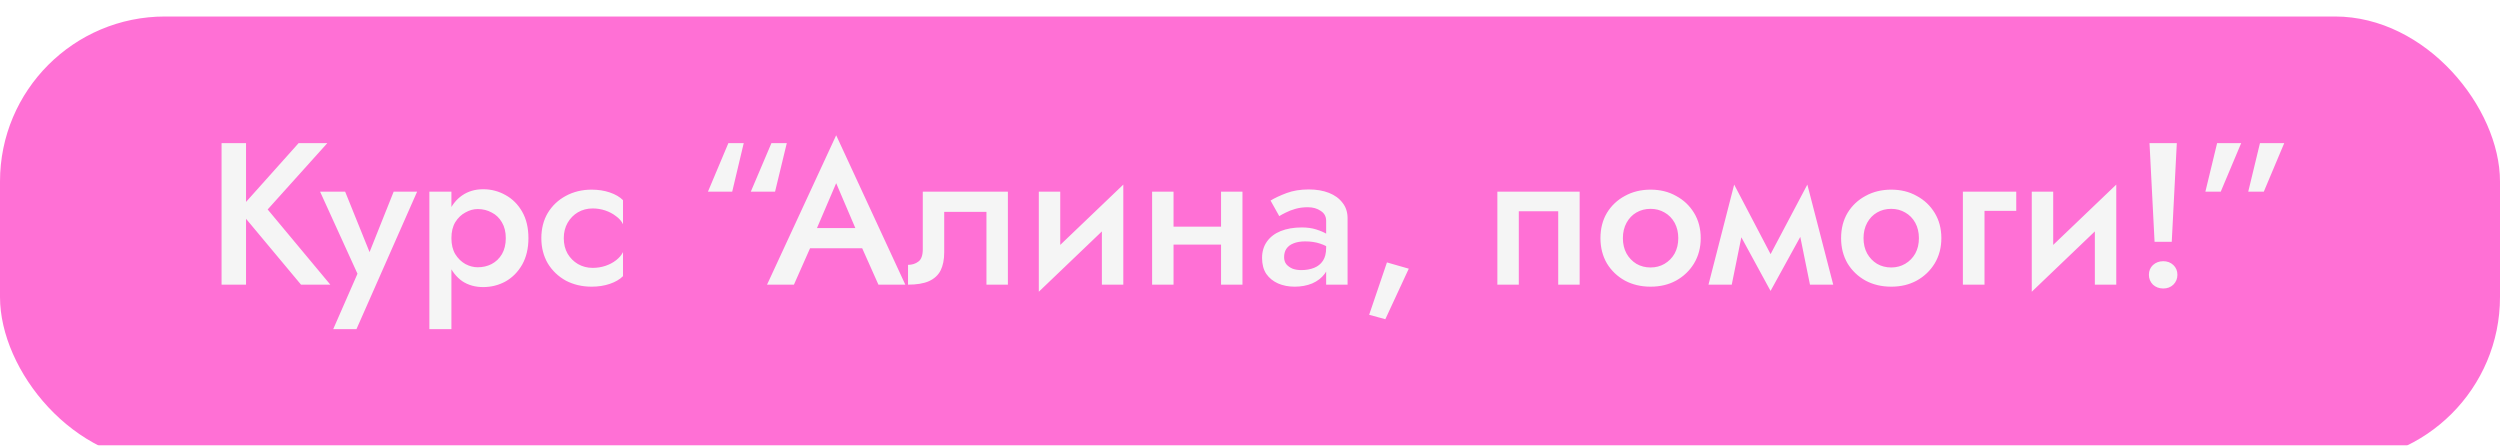
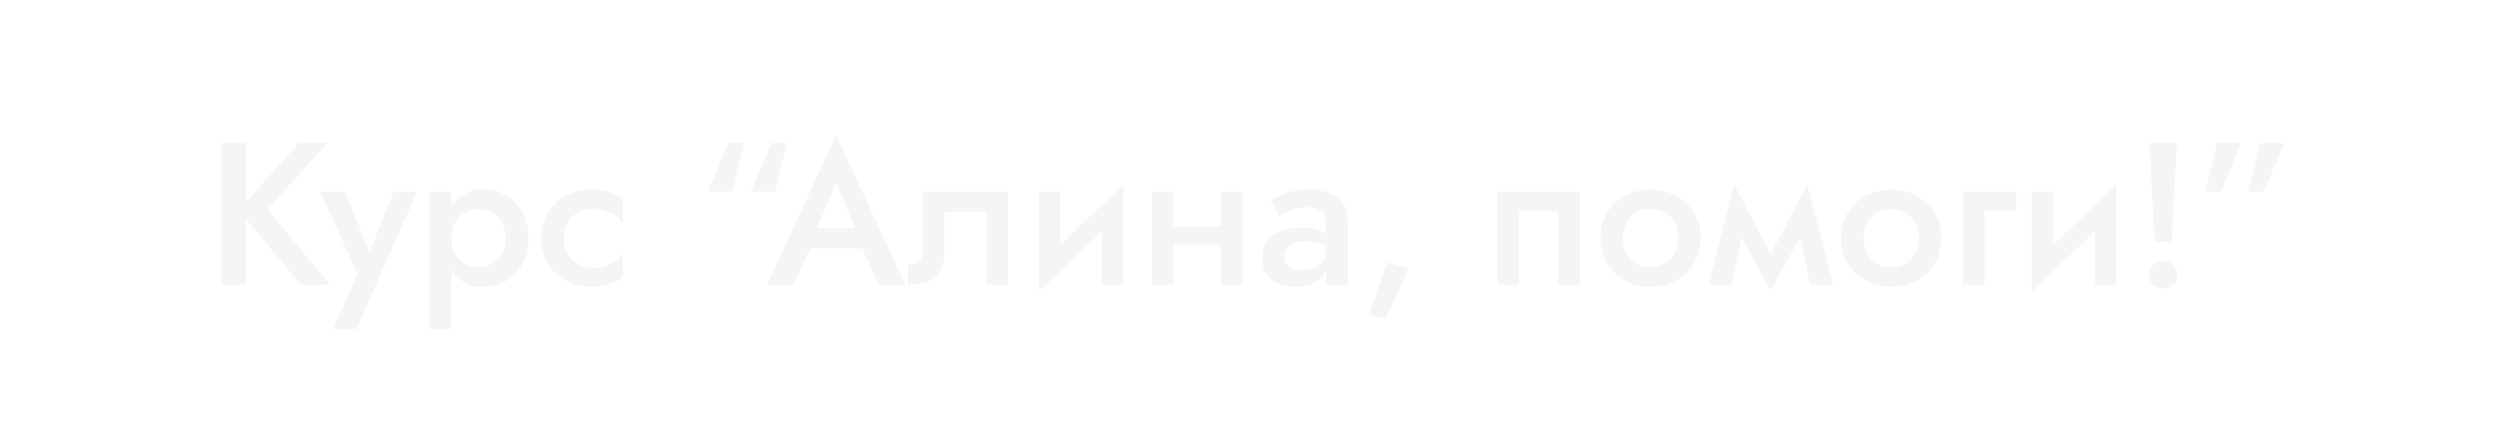
<svg xmlns="http://www.w3.org/2000/svg" width="606" height="108" viewBox="0 0 606 108" fill="none">
  <g filter="url(#filter0_i_8_31)">
-     <rect width="606" height="108" rx="40" fill="#FF70D5" />
-   </g>
-   <path d="M53.709 34.7V69H59.638V34.7H53.709ZM72.378 34.7L57.874 50.919L72.966 69H80.071L64.881 50.772L79.336 34.7H72.378ZM101.108 46.46H95.424L88.368 64.149L90.867 64.296L83.664 46.46H77.588L86.653 66.354L80.773 79.78H86.408L101.108 46.46ZM109.422 79.78V46.46H104.081V79.78H109.422ZM128.091 57.73C128.091 55.215 127.585 53.075 126.572 51.311C125.56 49.547 124.22 48.208 122.554 47.293C120.888 46.346 119.075 45.872 117.115 45.872C115.188 45.872 113.506 46.362 112.068 47.342C110.664 48.289 109.569 49.645 108.785 51.409C108.034 53.173 107.658 55.28 107.658 57.73C107.658 60.147 108.034 62.254 108.785 64.051C109.569 65.815 110.664 67.187 112.068 68.167C113.506 69.114 115.188 69.588 117.115 69.588C119.075 69.588 120.888 69.131 122.554 68.216C124.22 67.269 125.56 65.913 126.572 64.149C127.585 62.352 128.091 60.213 128.091 57.73ZM122.603 57.73C122.603 59.233 122.293 60.523 121.672 61.601C121.052 62.646 120.219 63.447 119.173 64.002C118.161 64.525 117.034 64.786 115.792 64.786C114.78 64.786 113.783 64.525 112.803 64.002C111.823 63.447 111.007 62.646 110.353 61.601C109.733 60.556 109.422 59.265 109.422 57.73C109.422 56.195 109.733 54.904 110.353 53.859C111.007 52.814 111.823 52.03 112.803 51.507C113.783 50.952 114.78 50.674 115.792 50.674C117.034 50.674 118.161 50.952 119.173 51.507C120.219 52.03 121.052 52.83 121.672 53.908C122.293 54.953 122.603 56.227 122.603 57.73ZM136.66 57.73C136.66 56.325 136.97 55.084 137.591 54.006C138.212 52.928 139.045 52.079 140.09 51.458C141.168 50.837 142.36 50.527 143.667 50.527C144.712 50.527 145.725 50.69 146.705 51.017C147.685 51.344 148.551 51.801 149.302 52.389C150.086 52.944 150.658 53.598 151.017 54.349V48.518C150.233 47.734 149.171 47.113 147.832 46.656C146.493 46.199 145.023 45.97 143.422 45.97C141.103 45.97 139.012 46.476 137.15 47.489C135.321 48.469 133.867 49.841 132.789 51.605C131.744 53.369 131.221 55.411 131.221 57.73C131.221 60.017 131.744 62.058 132.789 63.855C133.867 65.619 135.321 67.007 137.15 68.02C139.012 69 141.103 69.49 143.422 69.49C145.023 69.49 146.493 69.261 147.832 68.804C149.171 68.347 150.233 67.726 151.017 66.942V61.111C150.658 61.83 150.102 62.483 149.351 63.071C148.6 63.659 147.734 64.116 146.754 64.443C145.774 64.77 144.745 64.933 143.667 64.933C142.36 64.933 141.168 64.623 140.09 64.002C139.045 63.381 138.212 62.548 137.591 61.503C136.97 60.425 136.66 59.167 136.66 57.73ZM177.486 46.46L180.279 34.7H176.555L171.606 46.46H177.486ZM187.874 46.46L190.716 34.7H186.992L181.994 46.46H187.874ZM193.723 60.18H211.853L210.726 55.28H194.801L193.723 60.18ZM202.69 44.402L208.129 57.142L208.276 58.563L212.931 69H219.448L202.69 32.789L185.932 69H192.449L197.202 58.269L197.3 56.995L202.69 44.402ZM244.312 46.46H223.683V60.425C223.683 61.895 223.324 62.891 222.605 63.414C221.919 63.937 221.086 64.198 220.106 64.198V69C222.197 69 223.879 68.722 225.153 68.167C226.46 67.579 227.407 66.713 227.995 65.57C228.583 64.394 228.877 62.924 228.877 61.16V51.36H239.118V69H244.312V46.46ZM272.045 51.36L272.29 44.745L252.053 64.1L251.808 70.715L272.045 51.36ZM257.002 46.46H251.808V70.715L257.002 64.737V46.46ZM272.29 44.745L267.096 50.723V69H272.29V44.745ZM281.574 59.298H298.822V54.937H281.574V59.298ZM295.98 46.46V69H301.174V46.46H295.98ZM279.271 46.46V69H284.465V46.46H279.271ZM311.266 62.336C311.266 61.552 311.445 60.882 311.805 60.327C312.197 59.739 312.768 59.298 313.52 59.004C314.304 58.677 315.251 58.514 316.362 58.514C317.734 58.514 318.942 58.694 319.988 59.053C321.033 59.38 322.062 59.919 323.075 60.67V57.877C322.813 57.55 322.34 57.175 321.654 56.75C320.968 56.325 320.102 55.95 319.057 55.623C318.044 55.296 316.884 55.133 315.578 55.133C313.618 55.133 311.903 55.427 310.433 56.015C308.995 56.603 307.885 57.452 307.101 58.563C306.317 59.674 305.925 60.997 305.925 62.532C305.925 64.067 306.268 65.358 306.954 66.403C307.672 67.416 308.62 68.183 309.796 68.706C311.004 69.229 312.344 69.49 313.814 69.49C315.382 69.49 316.803 69.229 318.077 68.706C319.351 68.151 320.363 67.367 321.115 66.354C321.866 65.309 322.242 64.067 322.242 62.63L321.458 60.082C321.458 61.389 321.196 62.434 320.674 63.218C320.151 64.002 319.432 64.574 318.518 64.933C317.603 65.292 316.574 65.472 315.431 65.472C314.647 65.472 313.944 65.358 313.324 65.129C312.703 64.868 312.197 64.508 311.805 64.051C311.445 63.594 311.266 63.022 311.266 62.336ZM310.09 52.389C310.449 52.16 310.955 51.883 311.609 51.556C312.295 51.197 313.095 50.886 314.01 50.625C314.924 50.364 315.921 50.233 316.999 50.233C318.24 50.233 319.285 50.527 320.135 51.115C321.017 51.67 321.458 52.471 321.458 53.516V69H326.652V52.928C326.652 51.425 326.243 50.168 325.427 49.155C324.643 48.11 323.548 47.309 322.144 46.754C320.739 46.199 319.106 45.921 317.244 45.921C315.218 45.921 313.422 46.215 311.854 46.803C310.286 47.391 308.995 47.995 307.983 48.616L310.09 52.389ZM336.196 63.61L331.884 76.301L335.804 77.379L341.488 65.129L336.196 63.61ZM382.906 46.46H362.963V69H368.157V51.213H377.712V69H382.906V46.46ZM387.949 57.73C387.949 60.017 388.472 62.058 389.517 63.855C390.595 65.619 392.049 67.007 393.878 68.02C395.708 69 397.782 69.49 400.101 69.49C402.421 69.49 404.479 69 406.275 68.02C408.105 67.007 409.558 65.619 410.636 63.855C411.714 62.058 412.253 60.017 412.253 57.73C412.253 55.411 411.714 53.369 410.636 51.605C409.558 49.841 408.105 48.469 406.275 47.489C404.479 46.476 402.421 45.97 400.101 45.97C397.782 45.97 395.708 46.476 393.878 47.489C392.049 48.469 390.595 49.841 389.517 51.605C388.472 53.369 387.949 55.411 387.949 57.73ZM393.388 57.73C393.388 56.325 393.682 55.084 394.27 54.006C394.858 52.928 395.659 52.095 396.671 51.507C397.684 50.919 398.827 50.625 400.101 50.625C401.343 50.625 402.47 50.919 403.482 51.507C404.528 52.095 405.344 52.928 405.932 54.006C406.52 55.084 406.814 56.325 406.814 57.73C406.814 59.135 406.52 60.376 405.932 61.454C405.344 62.499 404.528 63.332 403.482 63.953C402.47 64.541 401.343 64.835 400.101 64.835C398.827 64.835 397.684 64.541 396.671 63.953C395.659 63.332 394.858 62.499 394.27 61.454C393.682 60.376 393.388 59.135 393.388 57.73ZM438.737 69H444.372L438.1 44.745L435.307 52.095L438.737 69ZM427.712 64.394L429.182 70.519L438.59 53.418L438.1 44.745L427.712 64.394ZM429.182 70.519L430.652 64.394L420.362 44.745L419.872 53.418L429.182 70.519ZM414.139 69H419.774L423.204 52.095L420.362 44.745L414.139 69ZM446.28 57.73C446.28 60.017 446.803 62.058 447.848 63.855C448.926 65.619 450.38 67.007 452.209 68.02C454.039 69 456.113 69.49 458.432 69.49C460.752 69.49 462.81 69 464.606 68.02C466.436 67.007 467.889 65.619 468.967 63.855C470.045 62.058 470.584 60.017 470.584 57.73C470.584 55.411 470.045 53.369 468.967 51.605C467.889 49.841 466.436 48.469 464.606 47.489C462.81 46.476 460.752 45.97 458.432 45.97C456.113 45.97 454.039 46.476 452.209 47.489C450.38 48.469 448.926 49.841 447.848 51.605C446.803 53.369 446.28 55.411 446.28 57.73ZM451.719 57.73C451.719 56.325 452.013 55.084 452.601 54.006C453.189 52.928 453.99 52.095 455.002 51.507C456.015 50.919 457.158 50.625 458.432 50.625C459.674 50.625 460.801 50.919 461.813 51.507C462.859 52.095 463.675 52.928 464.263 54.006C464.851 55.084 465.145 56.325 465.145 57.73C465.145 59.135 464.851 60.376 464.263 61.454C463.675 62.499 462.859 63.332 461.813 63.953C460.801 64.541 459.674 64.835 458.432 64.835C457.158 64.835 456.015 64.541 455.002 63.953C453.99 63.332 453.189 62.499 452.601 61.454C452.013 60.376 451.719 59.135 451.719 57.73ZM475.802 46.46V69H481.045V51.115H488.738V46.46H475.802ZM512.739 51.36L512.984 44.745L492.747 64.1L492.502 70.715L512.739 51.36ZM497.696 46.46H492.502V70.715L497.696 64.737V46.46ZM512.984 44.745L507.79 50.723V69H512.984V44.745ZM521.042 34.7L522.267 58.612H526.432L527.657 34.7H521.042ZM520.895 66.599C520.895 67.546 521.222 68.347 521.875 69C522.561 69.621 523.394 69.931 524.374 69.931C525.354 69.931 526.171 69.621 526.824 69C527.477 68.347 527.804 67.546 527.804 66.599C527.804 65.652 527.477 64.868 526.824 64.247C526.171 63.626 525.354 63.316 524.374 63.316C523.394 63.316 522.561 63.626 521.875 64.247C521.222 64.868 520.895 65.652 520.895 66.599ZM537.427 34.7L534.585 46.46H538.309L543.258 34.7H537.427ZM547.815 34.7L544.973 46.46H548.746L553.695 34.7H547.815Z" fill="#F5F5F5" />
+     </g>
+   <path d="M53.709 34.7V69H59.638V34.7H53.709ZM72.378 34.7L57.874 50.919L72.966 69H80.071L64.881 50.772L79.336 34.7H72.378ZM101.108 46.46H95.424L88.368 64.149L90.867 64.296L83.664 46.46H77.588L86.653 66.354L80.773 79.78H86.408L101.108 46.46ZM109.422 79.78V46.46H104.081V79.78H109.422ZM128.091 57.73C128.091 55.215 127.585 53.075 126.572 51.311C125.56 49.547 124.22 48.208 122.554 47.293C120.888 46.346 119.075 45.872 117.115 45.872C115.188 45.872 113.506 46.362 112.068 47.342C110.664 48.289 109.569 49.645 108.785 51.409C108.034 53.173 107.658 55.28 107.658 57.73C107.658 60.147 108.034 62.254 108.785 64.051C109.569 65.815 110.664 67.187 112.068 68.167C113.506 69.114 115.188 69.588 117.115 69.588C119.075 69.588 120.888 69.131 122.554 68.216C124.22 67.269 125.56 65.913 126.572 64.149C127.585 62.352 128.091 60.213 128.091 57.73ZM122.603 57.73C122.603 59.233 122.293 60.523 121.672 61.601C121.052 62.646 120.219 63.447 119.173 64.002C118.161 64.525 117.034 64.786 115.792 64.786C114.78 64.786 113.783 64.525 112.803 64.002C111.823 63.447 111.007 62.646 110.353 61.601C109.733 60.556 109.422 59.265 109.422 57.73C109.422 56.195 109.733 54.904 110.353 53.859C111.007 52.814 111.823 52.03 112.803 51.507C113.783 50.952 114.78 50.674 115.792 50.674C117.034 50.674 118.161 50.952 119.173 51.507C120.219 52.03 121.052 52.83 121.672 53.908C122.293 54.953 122.603 56.227 122.603 57.73ZM136.66 57.73C136.66 56.325 136.97 55.084 137.591 54.006C138.212 52.928 139.045 52.079 140.09 51.458C141.168 50.837 142.36 50.527 143.667 50.527C144.712 50.527 145.725 50.69 146.705 51.017C147.685 51.344 148.551 51.801 149.302 52.389C150.086 52.944 150.658 53.598 151.017 54.349V48.518C150.233 47.734 149.171 47.113 147.832 46.656C146.493 46.199 145.023 45.97 143.422 45.97C141.103 45.97 139.012 46.476 137.15 47.489C135.321 48.469 133.867 49.841 132.789 51.605C131.744 53.369 131.221 55.411 131.221 57.73C131.221 60.017 131.744 62.058 132.789 63.855C133.867 65.619 135.321 67.007 137.15 68.02C139.012 69 141.103 69.49 143.422 69.49C145.023 69.49 146.493 69.261 147.832 68.804C149.171 68.347 150.233 67.726 151.017 66.942V61.111C150.658 61.83 150.102 62.483 149.351 63.071C148.6 63.659 147.734 64.116 146.754 64.443C145.774 64.77 144.745 64.933 143.667 64.933C142.36 64.933 141.168 64.623 140.09 64.002C139.045 63.381 138.212 62.548 137.591 61.503C136.97 60.425 136.66 59.167 136.66 57.73ZM177.486 46.46L180.279 34.7H176.555L171.606 46.46H177.486ZM187.874 46.46L190.716 34.7H186.992L181.994 46.46H187.874ZM193.723 60.18H211.853L210.726 55.28H194.801L193.723 60.18ZM202.69 44.402L208.129 57.142L208.276 58.563L212.931 69H219.448L202.69 32.789L185.932 69H192.449L197.202 58.269L197.3 56.995L202.69 44.402ZM244.312 46.46H223.683V60.425C223.683 61.895 223.324 62.891 222.605 63.414C221.919 63.937 221.086 64.198 220.106 64.198V69C222.197 69 223.879 68.722 225.153 68.167C226.46 67.579 227.407 66.713 227.995 65.57C228.583 64.394 228.877 62.924 228.877 61.16V51.36H239.118V69H244.312V46.46ZM272.045 51.36L272.29 44.745L252.053 64.1L251.808 70.715L272.045 51.36ZM257.002 46.46H251.808V70.715L257.002 64.737V46.46ZM272.29 44.745L267.096 50.723V69H272.29V44.745ZM281.574 59.298H298.822V54.937H281.574V59.298ZM295.98 46.46V69H301.174V46.46H295.98ZM279.271 46.46V69H284.465V46.46H279.271ZM311.266 62.336C311.266 61.552 311.445 60.882 311.805 60.327C312.197 59.739 312.768 59.298 313.52 59.004C314.304 58.677 315.251 58.514 316.362 58.514C317.734 58.514 318.942 58.694 319.988 59.053C321.033 59.38 322.062 59.919 323.075 60.67V57.877C322.813 57.55 322.34 57.175 321.654 56.75C320.968 56.325 320.102 55.95 319.057 55.623C318.044 55.296 316.884 55.133 315.578 55.133C313.618 55.133 311.903 55.427 310.433 56.015C308.995 56.603 307.885 57.452 307.101 58.563C306.317 59.674 305.925 60.997 305.925 62.532C305.925 64.067 306.268 65.358 306.954 66.403C307.672 67.416 308.62 68.183 309.796 68.706C311.004 69.229 312.344 69.49 313.814 69.49C315.382 69.49 316.803 69.229 318.077 68.706C319.351 68.151 320.363 67.367 321.115 66.354C321.866 65.309 322.242 64.067 322.242 62.63L321.458 60.082C321.458 61.389 321.196 62.434 320.674 63.218C320.151 64.002 319.432 64.574 318.518 64.933C317.603 65.292 316.574 65.472 315.431 65.472C314.647 65.472 313.944 65.358 313.324 65.129C312.703 64.868 312.197 64.508 311.805 64.051C311.445 63.594 311.266 63.022 311.266 62.336ZM310.09 52.389C310.449 52.16 310.955 51.883 311.609 51.556C312.295 51.197 313.095 50.886 314.01 50.625C314.924 50.364 315.921 50.233 316.999 50.233C318.24 50.233 319.285 50.527 320.135 51.115C321.017 51.67 321.458 52.471 321.458 53.516V69H326.652V52.928C326.652 51.425 326.243 50.168 325.427 49.155C324.643 48.11 323.548 47.309 322.144 46.754C320.739 46.199 319.106 45.921 317.244 45.921C315.218 45.921 313.422 46.215 311.854 46.803C310.286 47.391 308.995 47.995 307.983 48.616L310.09 52.389ZM336.196 63.61L331.884 76.301L335.804 77.379L341.488 65.129L336.196 63.61ZM382.906 46.46H362.963V69H368.157V51.213H377.712V69H382.906V46.46ZM387.949 57.73C387.949 60.017 388.472 62.058 389.517 63.855C390.595 65.619 392.049 67.007 393.878 68.02C395.708 69 397.782 69.49 400.101 69.49C402.421 69.49 404.479 69 406.275 68.02C408.105 67.007 409.558 65.619 410.636 63.855C411.714 62.058 412.253 60.017 412.253 57.73C412.253 55.411 411.714 53.369 410.636 51.605C409.558 49.841 408.105 48.469 406.275 47.489C404.479 46.476 402.421 45.97 400.101 45.97C397.782 45.97 395.708 46.476 393.878 47.489C392.049 48.469 390.595 49.841 389.517 51.605C388.472 53.369 387.949 55.411 387.949 57.73ZM393.388 57.73C393.388 56.325 393.682 55.084 394.27 54.006C394.858 52.928 395.659 52.095 396.671 51.507C397.684 50.919 398.827 50.625 400.101 50.625C401.343 50.625 402.47 50.919 403.482 51.507C404.528 52.095 405.344 52.928 405.932 54.006C406.52 55.084 406.814 56.325 406.814 57.73C406.814 59.135 406.52 60.376 405.932 61.454C405.344 62.499 404.528 63.332 403.482 63.953C402.47 64.541 401.343 64.835 400.101 64.835C398.827 64.835 397.684 64.541 396.671 63.953C395.659 63.332 394.858 62.499 394.27 61.454C393.682 60.376 393.388 59.135 393.388 57.73ZM438.737 69H444.372L438.1 44.745L435.307 52.095L438.737 69ZM427.712 64.394L429.182 70.519L438.59 53.418L438.1 44.745L427.712 64.394ZM429.182 70.519L430.652 64.394L420.362 44.745L419.872 53.418L429.182 70.519ZM414.139 69H419.774L423.204 52.095L420.362 44.745ZM446.28 57.73C446.28 60.017 446.803 62.058 447.848 63.855C448.926 65.619 450.38 67.007 452.209 68.02C454.039 69 456.113 69.49 458.432 69.49C460.752 69.49 462.81 69 464.606 68.02C466.436 67.007 467.889 65.619 468.967 63.855C470.045 62.058 470.584 60.017 470.584 57.73C470.584 55.411 470.045 53.369 468.967 51.605C467.889 49.841 466.436 48.469 464.606 47.489C462.81 46.476 460.752 45.97 458.432 45.97C456.113 45.97 454.039 46.476 452.209 47.489C450.38 48.469 448.926 49.841 447.848 51.605C446.803 53.369 446.28 55.411 446.28 57.73ZM451.719 57.73C451.719 56.325 452.013 55.084 452.601 54.006C453.189 52.928 453.99 52.095 455.002 51.507C456.015 50.919 457.158 50.625 458.432 50.625C459.674 50.625 460.801 50.919 461.813 51.507C462.859 52.095 463.675 52.928 464.263 54.006C464.851 55.084 465.145 56.325 465.145 57.73C465.145 59.135 464.851 60.376 464.263 61.454C463.675 62.499 462.859 63.332 461.813 63.953C460.801 64.541 459.674 64.835 458.432 64.835C457.158 64.835 456.015 64.541 455.002 63.953C453.99 63.332 453.189 62.499 452.601 61.454C452.013 60.376 451.719 59.135 451.719 57.73ZM475.802 46.46V69H481.045V51.115H488.738V46.46H475.802ZM512.739 51.36L512.984 44.745L492.747 64.1L492.502 70.715L512.739 51.36ZM497.696 46.46H492.502V70.715L497.696 64.737V46.46ZM512.984 44.745L507.79 50.723V69H512.984V44.745ZM521.042 34.7L522.267 58.612H526.432L527.657 34.7H521.042ZM520.895 66.599C520.895 67.546 521.222 68.347 521.875 69C522.561 69.621 523.394 69.931 524.374 69.931C525.354 69.931 526.171 69.621 526.824 69C527.477 68.347 527.804 67.546 527.804 66.599C527.804 65.652 527.477 64.868 526.824 64.247C526.171 63.626 525.354 63.316 524.374 63.316C523.394 63.316 522.561 63.626 521.875 64.247C521.222 64.868 520.895 65.652 520.895 66.599ZM537.427 34.7L534.585 46.46H538.309L543.258 34.7H537.427ZM547.815 34.7L544.973 46.46H548.746L553.695 34.7H547.815Z" fill="#F5F5F5" />
  <defs>
    <filter id="filter0_i_8_31" x="0" y="0" width="606" height="112" filterUnits="userSpaceOnUse" color-interpolation-filters="sRGB">
      <feFlood flood-opacity="0" result="BackgroundImageFix" />
      <feBlend mode="normal" in="SourceGraphic" in2="BackgroundImageFix" result="shape" />
      <feColorMatrix in="SourceAlpha" type="matrix" values="0 0 0 0 0 0 0 0 0 0 0 0 0 0 0 0 0 0 127 0" result="hardAlpha" />
      <feOffset dy="4" />
      <feGaussianBlur stdDeviation="2" />
      <feComposite in2="hardAlpha" operator="arithmetic" k2="-1" k3="1" />
      <feColorMatrix type="matrix" values="0 0 0 0 0 0 0 0 0 0 0 0 0 0 0 0 0 0 0.25 0" />
      <feBlend mode="normal" in2="shape" result="effect1_innerShadow_8_31" />
    </filter>
  </defs>
</svg>